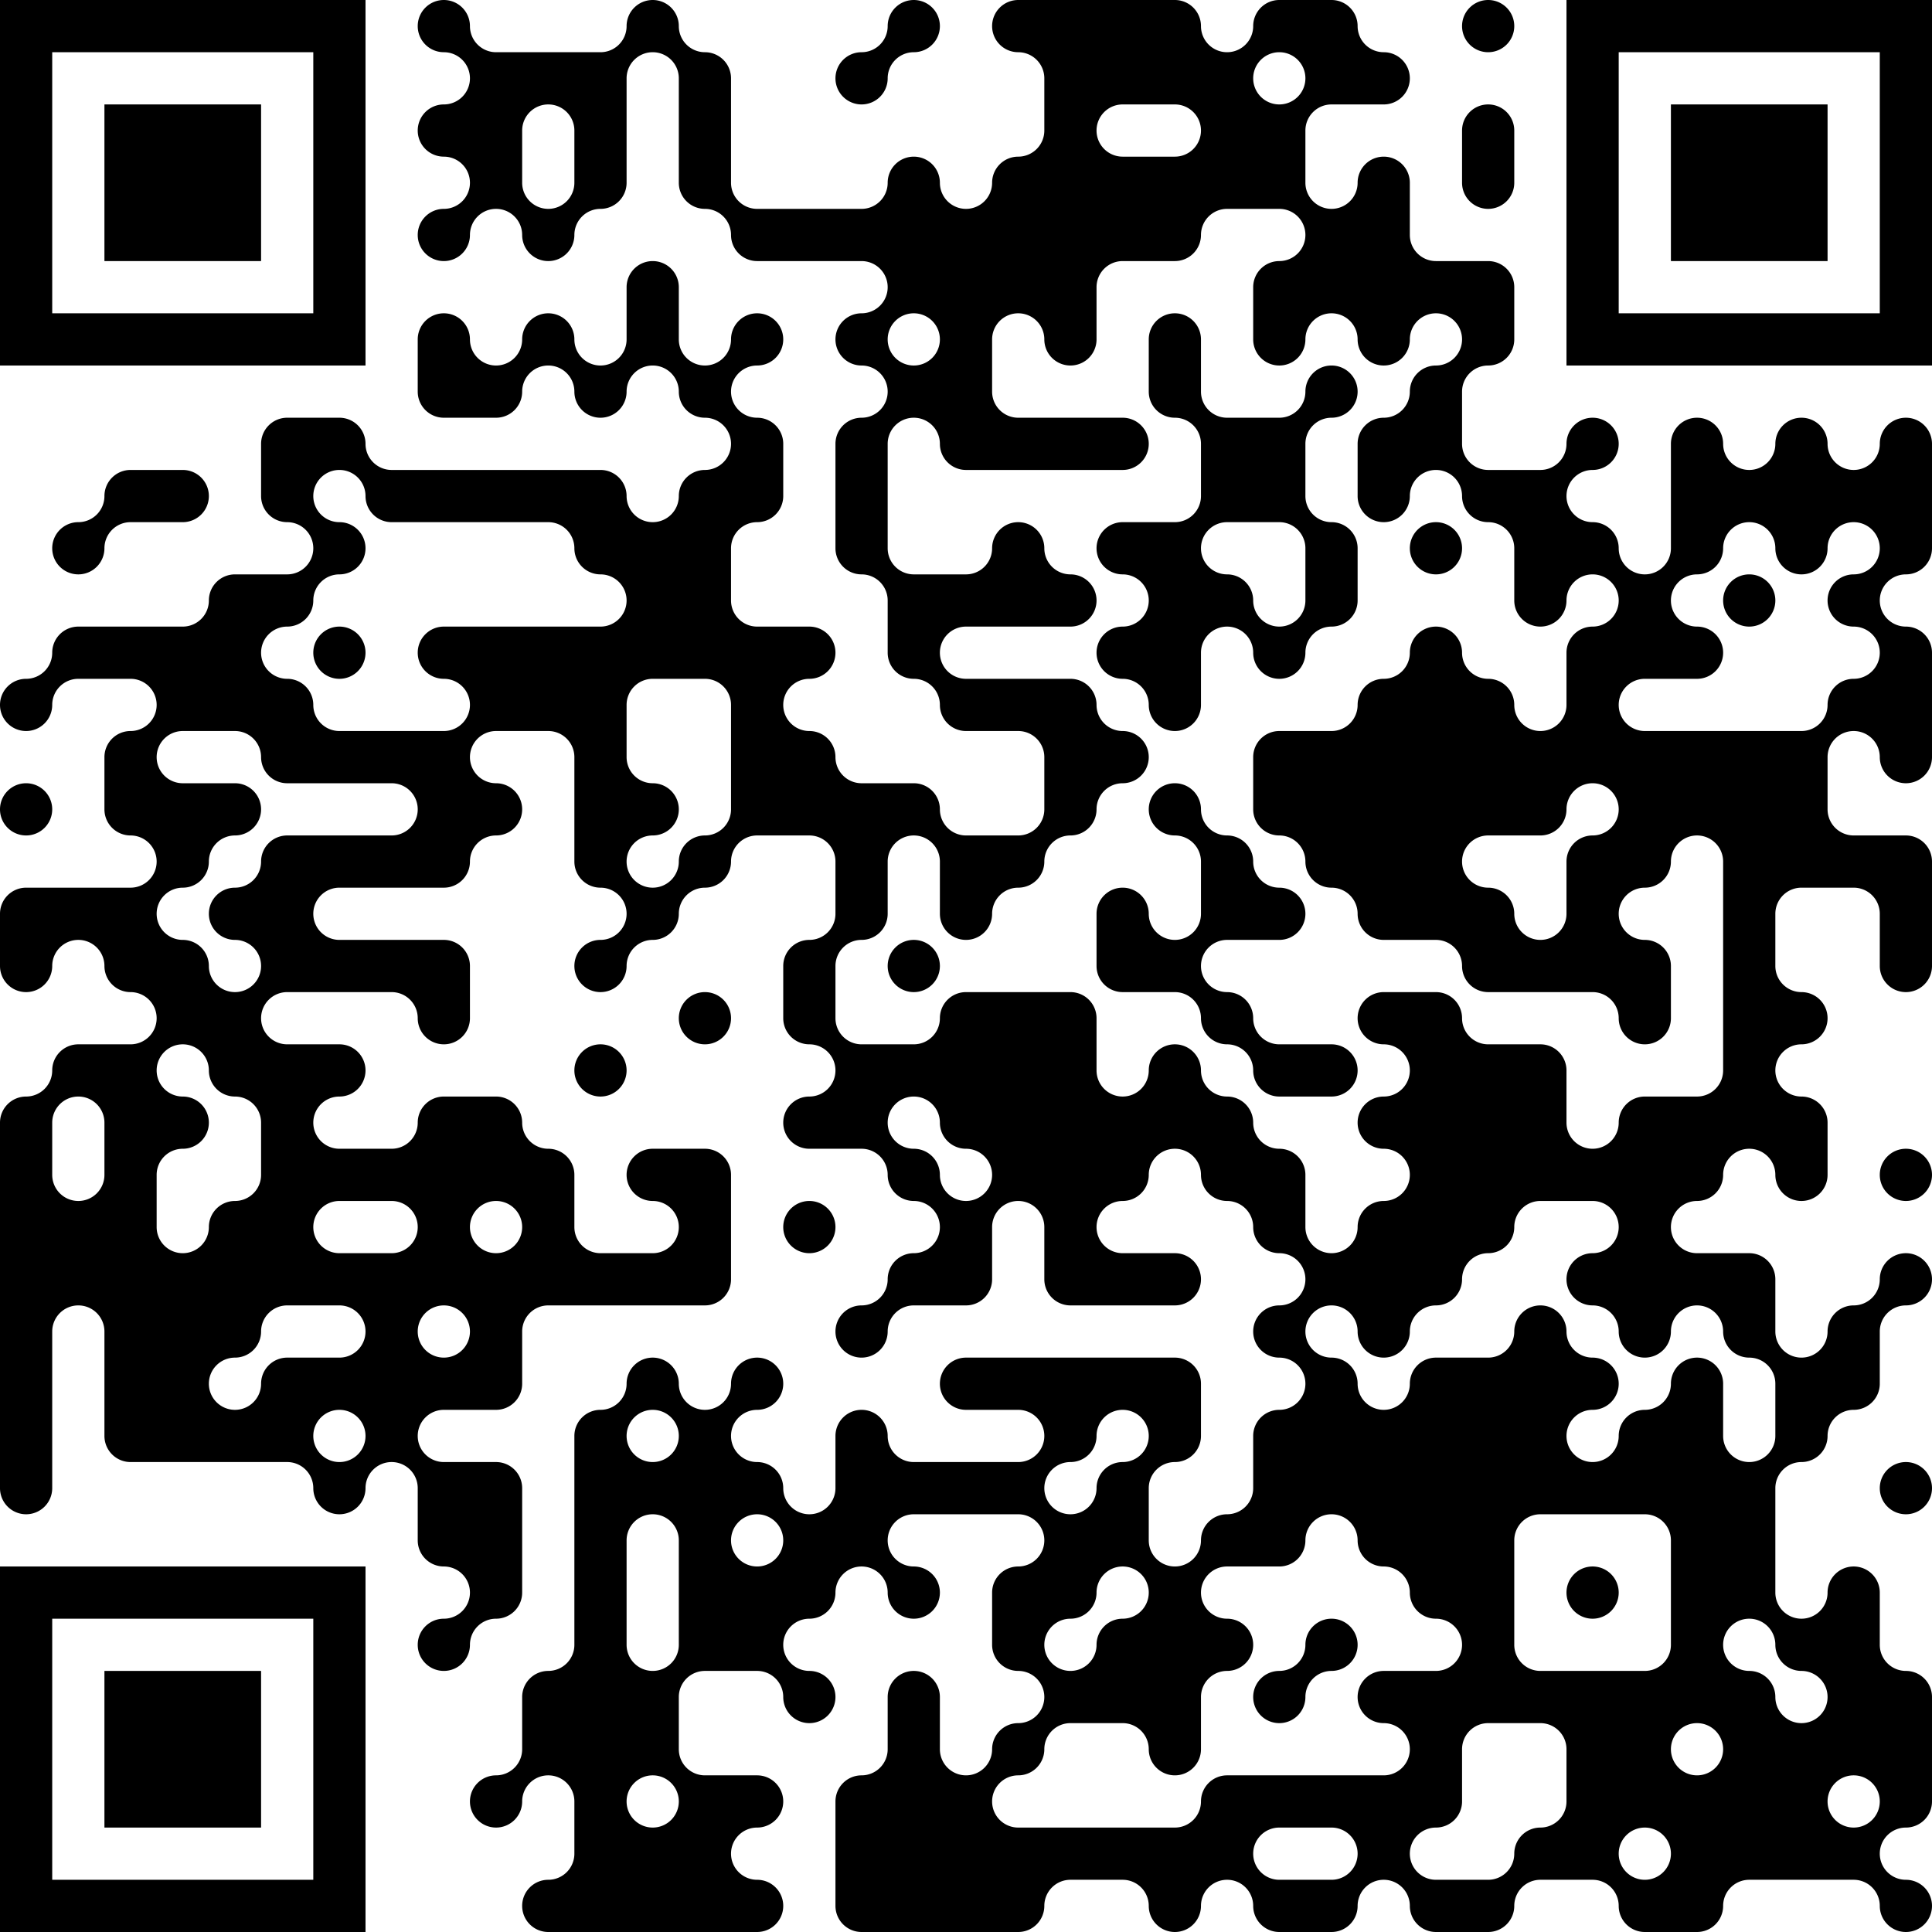
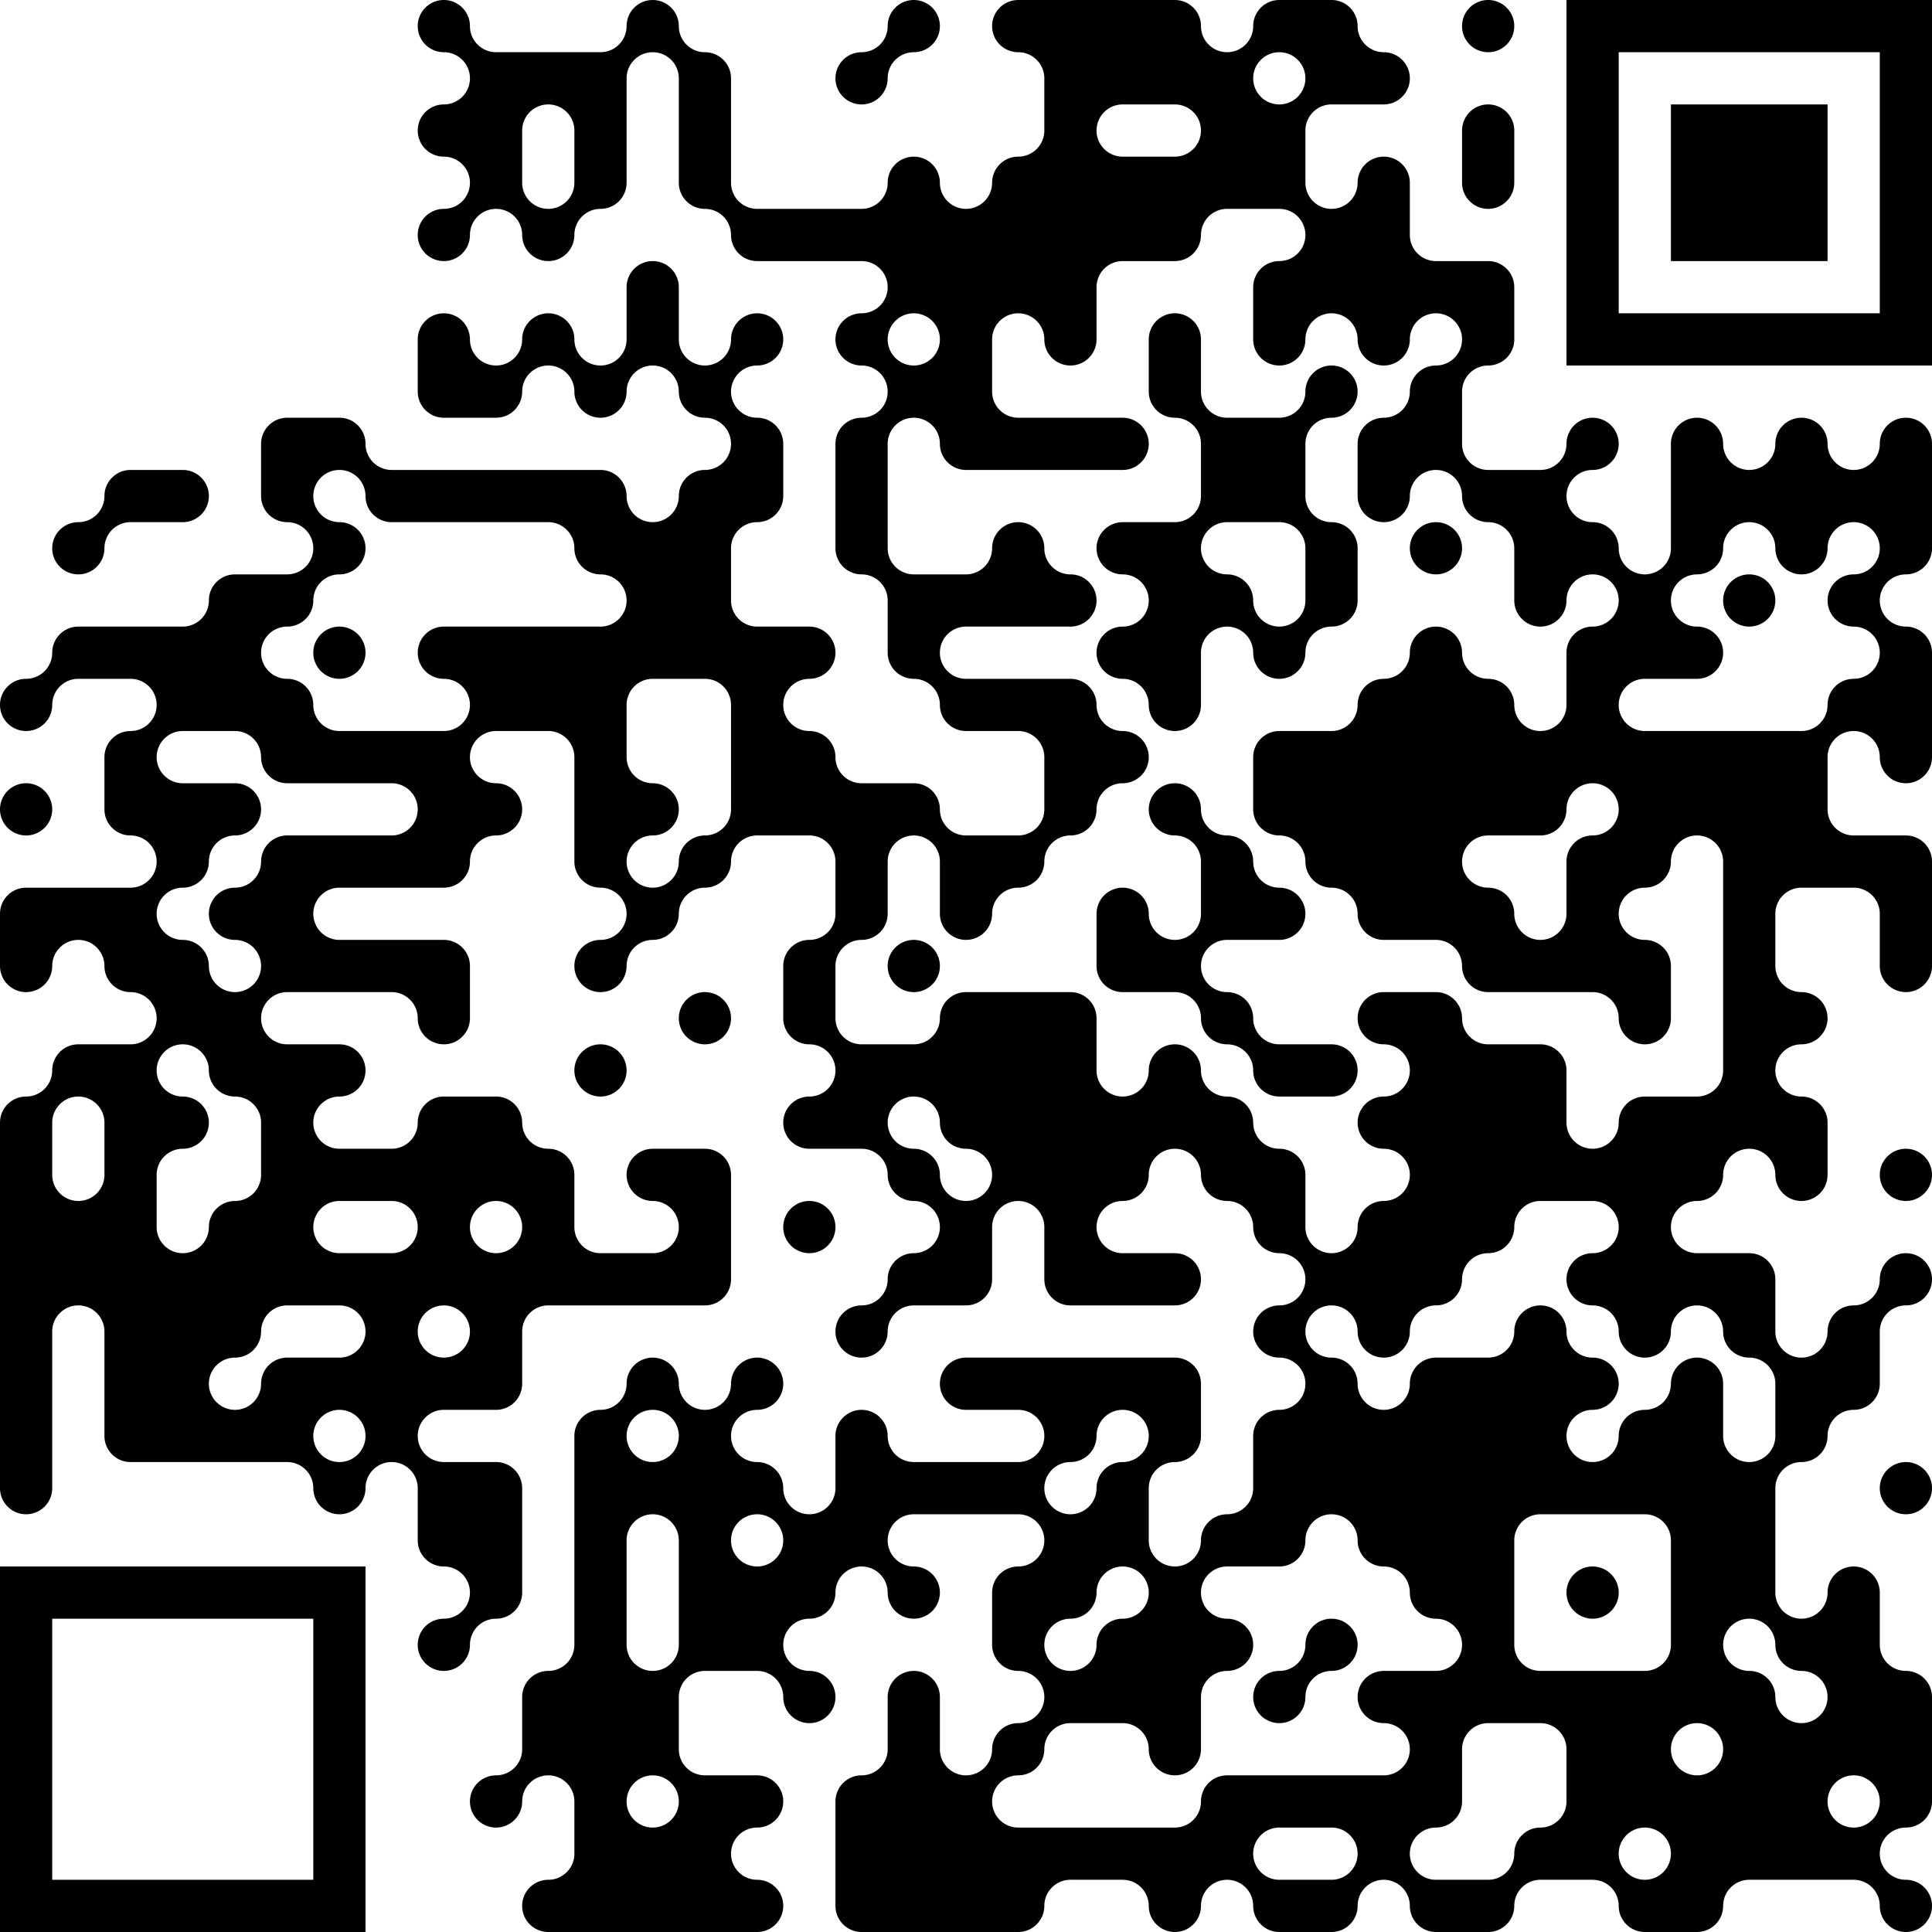
<svg xmlns="http://www.w3.org/2000/svg" viewBox="0 0 1000 1000" height="180" width="180" version="1.1">
  <rect fill="#ffffff" height="1000" width="1000" y="0" x="0" />
  <g transform="scale(27.027)">
    <g transform="translate(0,0)">
      <g>
        <g transform="translate(3.5,3.5)">
-           <path fill="#000000" d="M-3.5 -3.5L3.5 -3.5L3.5 3.5L-3.5 3.5ZM-2.5 -2.5L-2.5 2.5L2.5 2.5L2.5 -2.5Z" fill-rule="evenodd" />
-           <path fill="#000000" d="M-1.5 -1.5L1.5 -1.5L1.5 1.5L-1.5 1.5Z" fill-rule="evenodd" />
-         </g>
+           </g>
      </g>
      <g>
        <g transform="translate(33.5,3.5)">
          <g transform="rotate(90)">
            <path fill="#000000" d="M-3.5 -3.5L3.5 -3.5L3.5 3.5L-3.5 3.5ZM-2.5 -2.5L-2.5 2.5L2.5 2.5L2.5 -2.5Z" fill-rule="evenodd" />
            <path fill="#000000" d="M-1.5 -1.5L1.5 -1.5L1.5 1.5L-1.5 1.5Z" fill-rule="evenodd" />
          </g>
        </g>
      </g>
      <g>
        <g transform="translate(3.5,33.5)">
          <g transform="rotate(-90)">
            <path fill="#000000" d="M-3.5 -3.5L3.5 -3.5L3.5 3.5L-3.5 3.5ZM-2.5 -2.5L-2.5 2.5L2.5 2.5L2.5 -2.5Z" fill-rule="evenodd" />
-             <path fill="#000000" d="M-1.5 -1.5L1.5 -1.5L1.5 1.5L-1.5 1.5Z" fill-rule="evenodd" />
          </g>
        </g>
      </g>
      <path fill="#000000" d="M8 0.5L8 0.5A0.5 0.5 0 0 0 8.5 1A0.5 0.5 0 0 1 9 1.5L9 1.5A0.5 0.5 0 0 1 8.5 2A0.5 0.5 0 0 0 8 2.5L8 2.5A0.5 0.5 0 0 0 8.5 3A0.5 0.5 0 0 1 9 3.5L9 3.5A0.5 0.5 0 0 1 8.5 4A0.5 0.5 0 0 0 8 4.5L8 4.5A0.5 0.5 0 0 0 8.5 5A0.5 0.5 0 0 0 9 4.5A0.5 0.5 0 0 1 9.5 4A0.5 0.5 0 0 1 10 4.5L10 4.5A0.5 0.5 0 0 0 10.5 5A0.5 0.5 0 0 0 11 4.5A0.5 0.5 0 0 1 11.5 4A0.5 0.5 0 0 0 12 3.5L12 1.5A0.5 0.5 0 0 1 12.5 1A0.5 0.5 0 0 1 13 1.5L13 3.5A0.5 0.5 0 0 0 13.5 4A0.5 0.5 0 0 1 14 4.5L14 4.5A0.5 0.5 0 0 0 14.5 5L16.5 5A0.5 0.5 0 0 1 17 5.5L17 5.5A0.5 0.5 0 0 1 16.5 6A0.5 0.5 0 0 0 16 6.5L16 6.5A0.5 0.5 0 0 0 16.5 7A0.5 0.5 0 0 1 17 7.5L17 7.5A0.5 0.5 0 0 1 16.5 8A0.5 0.5 0 0 0 16 8.5L16 10.5A0.5 0.5 0 0 0 16.5 11A0.5 0.5 0 0 1 17 11.5L17 12.5A0.5 0.5 0 0 0 17.5 13A0.5 0.5 0 0 1 18 13.5L18 13.5A0.5 0.5 0 0 0 18.5 14L19.5 14A0.5 0.5 0 0 1 20 14.5L20 15.5A0.5 0.5 0 0 1 19.5 16L18.5 16A0.5 0.5 0 0 1 18 15.5A0.5 0.5 0 0 0 17.5 15L16.5 15A0.5 0.5 0 0 1 16 14.5A0.5 0.5 0 0 0 15.5 14A0.5 0.5 0 0 1 15 13.5A0.5 0.5 0 0 1 15.5 13A0.5 0.5 0 0 0 16 12.5A0.5 0.5 0 0 0 15.5 12L14.5 12A0.5 0.5 0 0 1 14 11.5L14 10.5A0.5 0.5 0 0 1 14.5 10A0.5 0.5 0 0 0 15 9.5L15 8.5A0.5 0.5 0 0 0 14.5 8A0.5 0.5 0 0 1 14 7.5A0.5 0.5 0 0 1 14.5 7A0.5 0.5 0 0 0 15 6.5A0.5 0.5 0 0 0 14.5 6A0.5 0.5 0 0 0 14 6.5L14 6.5A0.5 0.5 0 0 1 13.5 7A0.5 0.5 0 0 1 13 6.5L13 5.5A0.5 0.5 0 0 0 12.5 5A0.5 0.5 0 0 0 12 5.5L12 6.5A0.5 0.5 0 0 1 11.5 7A0.5 0.5 0 0 1 11 6.5A0.5 0.5 0 0 0 10.5 6A0.5 0.5 0 0 0 10 6.5L10 6.5A0.5 0.5 0 0 1 9.5 7A0.5 0.5 0 0 1 9 6.5A0.5 0.5 0 0 0 8.5 6A0.5 0.5 0 0 0 8 6.5L8 7.5A0.5 0.5 0 0 0 8.5 8L9.5 8A0.5 0.5 0 0 0 10 7.5A0.5 0.5 0 0 1 10.5 7A0.5 0.5 0 0 1 11 7.5L11 7.5A0.5 0.5 0 0 0 11.5 8A0.5 0.5 0 0 0 12 7.5A0.5 0.5 0 0 1 12.5 7A0.5 0.5 0 0 1 13 7.5L13 7.5A0.5 0.5 0 0 0 13.5 8A0.5 0.5 0 0 1 14 8.5L14 8.5A0.5 0.5 0 0 1 13.5 9A0.5 0.5 0 0 0 13 9.5L13 9.5A0.5 0.5 0 0 1 12.5 10A0.5 0.5 0 0 1 12 9.5A0.5 0.5 0 0 0 11.5 9L7.5 9A0.5 0.5 0 0 1 7 8.5A0.5 0.5 0 0 0 6.5 8L5.5 8A0.5 0.5 0 0 0 5 8.5L5 9.5A0.5 0.5 0 0 0 5.5 10A0.5 0.5 0 0 1 6 10.5L6 10.5A0.5 0.5 0 0 1 5.5 11L4.5 11A0.5 0.5 0 0 0 4 11.5L4 11.5A0.5 0.5 0 0 1 3.5 12L1.5 12A0.5 0.5 0 0 0 1 12.5L1 12.5A0.5 0.5 0 0 1 0.5 13A0.5 0.5 0 0 0 0 13.5L0 13.5A0.5 0.5 0 0 0 0.5 14A0.5 0.5 0 0 0 1 13.5A0.5 0.5 0 0 1 1.5 13L2.5 13A0.5 0.5 0 0 1 3 13.5L3 13.5A0.5 0.5 0 0 1 2.5 14A0.5 0.5 0 0 0 2 14.5L2 15.5A0.5 0.5 0 0 0 2.5 16A0.5 0.5 0 0 1 3 16.5L3 16.5A0.5 0.5 0 0 1 2.5 17L0.5 17A0.5 0.5 0 0 0 0 17.5L0 18.5A0.5 0.5 0 0 0 0.5 19A0.5 0.5 0 0 0 1 18.5A0.5 0.5 0 0 1 1.5 18A0.5 0.5 0 0 1 2 18.5L2 18.5A0.5 0.5 0 0 0 2.5 19A0.5 0.5 0 0 1 3 19.5L3 19.5A0.5 0.5 0 0 1 2.5 20L1.5 20A0.5 0.5 0 0 0 1 20.5L1 20.5A0.5 0.5 0 0 1 0.5 21A0.5 0.5 0 0 0 0 21.5L0 28.5A0.5 0.5 0 0 0 0.5 29A0.5 0.5 0 0 0 1 28.5L1 25.5A0.5 0.5 0 0 1 1.5 25A0.5 0.5 0 0 1 2 25.5L2 27.5A0.5 0.5 0 0 0 2.5 28L5.5 28A0.5 0.5 0 0 1 6 28.5L6 28.5A0.5 0.5 0 0 0 6.5 29A0.5 0.5 0 0 0 7 28.5A0.5 0.5 0 0 1 7.5 28A0.5 0.5 0 0 1 8 28.5L8 29.5A0.5 0.5 0 0 0 8.5 30A0.5 0.5 0 0 1 9 30.5L9 30.5A0.5 0.5 0 0 1 8.5 31A0.5 0.5 0 0 0 8 31.5L8 31.5A0.5 0.5 0 0 0 8.5 32A0.5 0.5 0 0 0 9 31.5A0.5 0.5 0 0 1 9.5 31A0.5 0.5 0 0 0 10 30.5L10 28.5A0.5 0.5 0 0 0 9.5 28L8.5 28A0.5 0.5 0 0 1 8 27.5A0.5 0.5 0 0 1 8.5 27L9.5 27A0.5 0.5 0 0 0 10 26.5L10 25.5A0.5 0.5 0 0 1 10.5 25L13.5 25A0.5 0.5 0 0 0 14 24.5L14 22.5A0.5 0.5 0 0 0 13.5 22L12.5 22A0.5 0.5 0 0 0 12 22.5L12 22.5A0.5 0.5 0 0 0 12.5 23A0.5 0.5 0 0 1 13 23.5L13 23.5A0.5 0.5 0 0 1 12.5 24L11.5 24A0.5 0.5 0 0 1 11 23.5L11 22.5A0.5 0.5 0 0 0 10.5 22A0.5 0.5 0 0 1 10 21.5A0.5 0.5 0 0 0 9.5 21L8.5 21A0.5 0.5 0 0 0 8 21.5L8 21.5A0.5 0.5 0 0 1 7.5 22L6.5 22A0.5 0.5 0 0 1 6 21.5A0.5 0.5 0 0 1 6.5 21A0.5 0.5 0 0 0 7 20.5A0.5 0.5 0 0 0 6.5 20L5.5 20A0.5 0.5 0 0 1 5 19.5A0.5 0.5 0 0 1 5.5 19L7.5 19A0.5 0.5 0 0 1 8 19.5L8 19.5A0.5 0.5 0 0 0 8.5 20A0.5 0.5 0 0 0 9 19.5L9 18.5A0.5 0.5 0 0 0 8.5 18L6.5 18A0.5 0.5 0 0 1 6 17.5A0.5 0.5 0 0 1 6.5 17L8.5 17A0.5 0.5 0 0 0 9 16.5A0.5 0.5 0 0 1 9.5 16A0.5 0.5 0 0 0 10 15.5A0.5 0.5 0 0 0 9.5 15A0.5 0.5 0 0 1 9 14.5A0.5 0.5 0 0 1 9.5 14L10.5 14A0.5 0.5 0 0 1 11 14.5L11 16.5A0.5 0.5 0 0 0 11.5 17A0.5 0.5 0 0 1 12 17.5L12 17.5A0.5 0.5 0 0 1 11.5 18A0.5 0.5 0 0 0 11 18.5L11 18.5A0.5 0.5 0 0 0 11.5 19A0.5 0.5 0 0 0 12 18.5A0.5 0.5 0 0 1 12.5 18A0.5 0.5 0 0 0 13 17.5A0.5 0.5 0 0 1 13.5 17A0.5 0.5 0 0 0 14 16.5A0.5 0.5 0 0 1 14.5 16L15.5 16A0.5 0.5 0 0 1 16 16.5L16 17.5A0.5 0.5 0 0 1 15.5 18A0.5 0.5 0 0 0 15 18.5L15 19.5A0.5 0.5 0 0 0 15.5 20A0.5 0.5 0 0 1 16 20.5L16 20.5A0.5 0.5 0 0 1 15.5 21A0.5 0.5 0 0 0 15 21.5L15 21.5A0.5 0.5 0 0 0 15.5 22L16.5 22A0.5 0.5 0 0 1 17 22.5L17 22.5A0.5 0.5 0 0 0 17.5 23A0.5 0.5 0 0 1 18 23.5L18 23.5A0.5 0.5 0 0 1 17.5 24A0.5 0.5 0 0 0 17 24.5L17 24.5A0.5 0.5 0 0 1 16.5 25A0.5 0.5 0 0 0 16 25.5L16 25.5A0.5 0.5 0 0 0 16.5 26A0.5 0.5 0 0 0 17 25.5A0.5 0.5 0 0 1 17.5 25L18.5 25A0.5 0.5 0 0 0 19 24.5L19 23.5A0.5 0.5 0 0 1 19.5 23A0.5 0.5 0 0 1 20 23.5L20 24.5A0.5 0.5 0 0 0 20.5 25L22.5 25A0.5 0.5 0 0 0 23 24.5A0.5 0.5 0 0 0 22.5 24L21.5 24A0.5 0.5 0 0 1 21 23.5A0.5 0.5 0 0 1 21.5 23A0.5 0.5 0 0 0 22 22.5A0.5 0.5 0 0 1 22.5 22A0.5 0.5 0 0 1 23 22.5L23 22.5A0.5 0.5 0 0 0 23.5 23A0.5 0.5 0 0 1 24 23.5L24 23.5A0.5 0.5 0 0 0 24.5 24A0.5 0.5 0 0 1 25 24.5L25 24.5A0.5 0.5 0 0 1 24.5 25A0.5 0.5 0 0 0 24 25.5L24 25.5A0.5 0.5 0 0 0 24.5 26A0.5 0.5 0 0 1 25 26.5L25 26.5A0.5 0.5 0 0 1 24.5 27A0.5 0.5 0 0 0 24 27.5L24 28.5A0.5 0.5 0 0 1 23.5 29A0.5 0.5 0 0 0 23 29.5L23 29.5A0.5 0.5 0 0 1 22.5 30A0.5 0.5 0 0 1 22 29.5L22 28.5A0.5 0.5 0 0 1 22.5 28A0.5 0.5 0 0 0 23 27.5L23 26.5A0.5 0.5 0 0 0 22.5 26L18.5 26A0.5 0.5 0 0 0 18 26.5L18 26.5A0.5 0.5 0 0 0 18.5 27L19.5 27A0.5 0.5 0 0 1 20 27.5L20 27.5A0.5 0.5 0 0 1 19.5 28L17.5 28A0.5 0.5 0 0 1 17 27.5A0.5 0.5 0 0 0 16.5 27A0.5 0.5 0 0 0 16 27.5L16 28.5A0.5 0.5 0 0 1 15.5 29A0.5 0.5 0 0 1 15 28.5A0.5 0.5 0 0 0 14.5 28A0.5 0.5 0 0 1 14 27.5A0.5 0.5 0 0 1 14.5 27A0.5 0.5 0 0 0 15 26.5A0.5 0.5 0 0 0 14.5 26A0.5 0.5 0 0 0 14 26.5L14 26.5A0.5 0.5 0 0 1 13.5 27A0.5 0.5 0 0 1 13 26.5A0.5 0.5 0 0 0 12.5 26A0.5 0.5 0 0 0 12 26.5L12 26.5A0.5 0.5 0 0 1 11.5 27A0.5 0.5 0 0 0 11 27.5L11 31.5A0.5 0.5 0 0 1 10.5 32A0.5 0.5 0 0 0 10 32.5L10 33.5A0.5 0.5 0 0 1 9.5 34A0.5 0.5 0 0 0 9 34.5L9 34.5A0.5 0.5 0 0 0 9.5 35A0.5 0.5 0 0 0 10 34.5A0.5 0.5 0 0 1 10.5 34A0.5 0.5 0 0 1 11 34.5L11 35.5A0.5 0.5 0 0 1 10.5 36A0.5 0.5 0 0 0 10 36.5L10 36.5A0.5 0.5 0 0 0 10.5 37L14.5 37A0.5 0.5 0 0 0 15 36.5A0.5 0.5 0 0 0 14.5 36A0.5 0.5 0 0 1 14 35.5A0.5 0.5 0 0 1 14.5 35A0.5 0.5 0 0 0 15 34.5A0.5 0.5 0 0 0 14.5 34L13.5 34A0.5 0.5 0 0 1 13 33.5L13 32.5A0.5 0.5 0 0 1 13.5 32L14.5 32A0.5 0.5 0 0 1 15 32.5L15 32.5A0.5 0.5 0 0 0 15.5 33A0.5 0.5 0 0 0 16 32.5A0.5 0.5 0 0 0 15.5 32A0.5 0.5 0 0 1 15 31.5A0.5 0.5 0 0 1 15.5 31A0.5 0.5 0 0 0 16 30.5A0.5 0.5 0 0 1 16.5 30A0.5 0.5 0 0 1 17 30.5L17 30.5A0.5 0.5 0 0 0 17.5 31A0.5 0.5 0 0 0 18 30.5A0.5 0.5 0 0 0 17.5 30A0.5 0.5 0 0 1 17 29.5A0.5 0.5 0 0 1 17.5 29L19.5 29A0.5 0.5 0 0 1 20 29.5L20 29.5A0.5 0.5 0 0 1 19.5 30A0.5 0.5 0 0 0 19 30.5L19 31.5A0.5 0.5 0 0 0 19.5 32A0.5 0.5 0 0 1 20 32.5L20 32.5A0.5 0.5 0 0 1 19.5 33A0.5 0.5 0 0 0 19 33.5L19 33.5A0.5 0.5 0 0 1 18.5 34A0.5 0.5 0 0 1 18 33.5L18 32.5A0.5 0.5 0 0 0 17.5 32A0.5 0.5 0 0 0 17 32.5L17 33.5A0.5 0.5 0 0 1 16.5 34A0.5 0.5 0 0 0 16 34.5L16 36.5A0.5 0.5 0 0 0 16.5 37L19.5 37A0.5 0.5 0 0 0 20 36.5A0.5 0.5 0 0 1 20.5 36L21.5 36A0.5 0.5 0 0 1 22 36.5L22 36.5A0.5 0.5 0 0 0 22.5 37A0.5 0.5 0 0 0 23 36.5A0.5 0.5 0 0 1 23.5 36A0.5 0.5 0 0 1 24 36.5L24 36.5A0.5 0.5 0 0 0 24.5 37L25.5 37A0.5 0.5 0 0 0 26 36.5A0.5 0.5 0 0 1 26.5 36A0.5 0.5 0 0 1 27 36.5L27 36.5A0.5 0.5 0 0 0 27.5 37L28.5 37A0.5 0.5 0 0 0 29 36.5A0.5 0.5 0 0 1 29.5 36L30.5 36A0.5 0.5 0 0 1 31 36.5L31 36.5A0.5 0.5 0 0 0 31.5 37L32.5 37A0.5 0.5 0 0 0 33 36.5A0.5 0.5 0 0 1 33.5 36L35.5 36A0.5 0.5 0 0 1 36 36.5L36 36.5A0.5 0.5 0 0 0 36.5 37A0.5 0.5 0 0 0 37 36.5A0.5 0.5 0 0 0 36.5 36A0.5 0.5 0 0 1 36 35.5A0.5 0.5 0 0 1 36.5 35A0.5 0.5 0 0 0 37 34.5L37 32.5A0.5 0.5 0 0 0 36.5 32A0.5 0.5 0 0 1 36 31.5L36 30.5A0.5 0.5 0 0 0 35.5 30A0.5 0.5 0 0 0 35 30.5L35 30.5A0.5 0.5 0 0 1 34.5 31A0.5 0.5 0 0 1 34 30.5L34 28.5A0.5 0.5 0 0 1 34.5 28A0.5 0.5 0 0 0 35 27.5A0.5 0.5 0 0 1 35.5 27A0.5 0.5 0 0 0 36 26.5L36 25.5A0.5 0.5 0 0 1 36.5 25A0.5 0.5 0 0 0 37 24.5A0.5 0.5 0 0 0 36.5 24A0.5 0.5 0 0 0 36 24.5L36 24.5A0.5 0.5 0 0 1 35.5 25A0.5 0.5 0 0 0 35 25.5L35 25.5A0.5 0.5 0 0 1 34.5 26A0.5 0.5 0 0 1 34 25.5L34 24.5A0.5 0.5 0 0 0 33.5 24L32.5 24A0.5 0.5 0 0 1 32 23.5A0.5 0.5 0 0 1 32.5 23A0.5 0.5 0 0 0 33 22.5A0.5 0.5 0 0 1 33.5 22A0.5 0.5 0 0 1 34 22.5L34 22.5A0.5 0.5 0 0 0 34.5 23A0.5 0.5 0 0 0 35 22.5L35 21.5A0.5 0.5 0 0 0 34.5 21A0.5 0.5 0 0 1 34 20.5A0.5 0.5 0 0 1 34.5 20A0.5 0.5 0 0 0 35 19.5A0.5 0.5 0 0 0 34.5 19A0.5 0.5 0 0 1 34 18.5L34 17.5A0.5 0.5 0 0 1 34.5 17L35.5 17A0.5 0.5 0 0 1 36 17.5L36 18.5A0.5 0.5 0 0 0 36.5 19A0.5 0.5 0 0 0 37 18.5L37 16.5A0.5 0.5 0 0 0 36.5 16L35.5 16A0.5 0.5 0 0 1 35 15.5L35 14.5A0.5 0.5 0 0 1 35.5 14A0.5 0.5 0 0 1 36 14.5L36 14.5A0.5 0.5 0 0 0 36.5 15A0.5 0.5 0 0 0 37 14.5L37 12.5A0.5 0.5 0 0 0 36.5 12A0.5 0.5 0 0 1 36 11.5A0.5 0.5 0 0 1 36.5 11A0.5 0.5 0 0 0 37 10.5L37 8.5A0.5 0.5 0 0 0 36.5 8A0.5 0.5 0 0 0 36 8.5L36 8.5A0.5 0.5 0 0 1 35.5 9A0.5 0.5 0 0 1 35 8.5A0.5 0.5 0 0 0 34.5 8A0.5 0.5 0 0 0 34 8.5L34 8.5A0.5 0.5 0 0 1 33.5 9A0.5 0.5 0 0 1 33 8.5A0.5 0.5 0 0 0 32.5 8A0.5 0.5 0 0 0 32 8.5L32 10.5A0.5 0.5 0 0 1 31.5 11A0.5 0.5 0 0 1 31 10.5A0.5 0.5 0 0 0 30.5 10A0.5 0.5 0 0 1 30 9.5A0.5 0.5 0 0 1 30.5 9A0.5 0.5 0 0 0 31 8.5A0.5 0.5 0 0 0 30.5 8A0.5 0.5 0 0 0 30 8.5L30 8.5A0.5 0.5 0 0 1 29.5 9L28.5 9A0.5 0.5 0 0 1 28 8.5L28 7.5A0.5 0.5 0 0 1 28.5 7A0.5 0.5 0 0 0 29 6.5L29 5.5A0.5 0.5 0 0 0 28.5 5L27.5 5A0.5 0.5 0 0 1 27 4.5L27 3.5A0.5 0.5 0 0 0 26.5 3A0.5 0.5 0 0 0 26 3.5L26 3.5A0.5 0.5 0 0 1 25.5 4A0.5 0.5 0 0 1 25 3.5L25 2.5A0.5 0.5 0 0 1 25.5 2L26.5 2A0.5 0.5 0 0 0 27 1.5A0.5 0.5 0 0 0 26.5 1A0.5 0.5 0 0 1 26 0.5A0.5 0.5 0 0 0 25.5 0L24.5 0A0.5 0.5 0 0 0 24 0.5L24 0.5A0.5 0.5 0 0 1 23.5 1A0.5 0.5 0 0 1 23 0.5A0.5 0.5 0 0 0 22.5 0L19.5 0A0.5 0.5 0 0 0 19 0.5L19 0.5A0.5 0.5 0 0 0 19.5 1A0.5 0.5 0 0 1 20 1.5L20 2.5A0.5 0.5 0 0 1 19.5 3A0.5 0.5 0 0 0 19 3.5L19 3.5A0.5 0.5 0 0 1 18.5 4A0.5 0.5 0 0 1 18 3.5A0.5 0.5 0 0 0 17.5 3A0.5 0.5 0 0 0 17 3.5L17 3.5A0.5 0.5 0 0 1 16.5 4L14.5 4A0.5 0.5 0 0 1 14 3.5L14 1.5A0.5 0.5 0 0 0 13.5 1A0.5 0.5 0 0 1 13 0.5A0.5 0.5 0 0 0 12.5 0A0.5 0.5 0 0 0 12 0.5L12 0.5A0.5 0.5 0 0 1 11.5 1L9.5 1A0.5 0.5 0 0 1 9 0.5A0.5 0.5 0 0 0 8.5 0A0.5 0.5 0 0 0 8 0.5ZM17 0.5L17 0.5A0.5 0.5 0 0 1 16.5 1A0.5 0.5 0 0 0 16 1.5L16 1.5A0.5 0.5 0 0 0 16.5 2A0.5 0.5 0 0 0 17 1.5A0.5 0.5 0 0 1 17.5 1A0.5 0.5 0 0 0 18 0.5A0.5 0.5 0 0 0 17.5 0A0.5 0.5 0 0 0 17 0.5ZM28 0.5L28 0.5A0.5 0.5 0 0 0 28.5 1A0.5 0.5 0 0 0 29 0.5A0.5 0.5 0 0 0 28.5 0A0.5 0.5 0 0 0 28 0.5ZM24 1.5L24 1.5A0.5 0.5 0 0 0 24.5 2A0.5 0.5 0 0 0 25 1.5A0.5 0.5 0 0 0 24.5 1A0.5 0.5 0 0 0 24 1.5ZM10 2.5L10 3.5A0.5 0.5 0 0 0 10.5 4A0.5 0.5 0 0 0 11 3.5L11 2.5A0.5 0.5 0 0 0 10.5 2A0.5 0.5 0 0 0 10 2.5ZM21 2.5L21 2.5A0.5 0.5 0 0 0 21.5 3L22.5 3A0.5 0.5 0 0 0 23 2.5A0.5 0.5 0 0 0 22.5 2L21.5 2A0.5 0.5 0 0 0 21 2.5ZM28 2.5L28 3.5A0.5 0.5 0 0 0 28.5 4A0.5 0.5 0 0 0 29 3.5L29 2.5A0.5 0.5 0 0 0 28.5 2A0.5 0.5 0 0 0 28 2.5ZM23 4.5L23 4.5A0.5 0.5 0 0 1 22.5 5L21.5 5A0.5 0.5 0 0 0 21 5.5L21 6.5A0.5 0.5 0 0 1 20.5 7A0.5 0.5 0 0 1 20 6.5A0.5 0.5 0 0 0 19.5 6A0.5 0.5 0 0 0 19 6.5L19 7.5A0.5 0.5 0 0 0 19.5 8L21.5 8A0.5 0.5 0 0 1 22 8.5L22 8.5A0.5 0.5 0 0 1 21.5 9L18.5 9A0.5 0.5 0 0 1 18 8.5A0.5 0.5 0 0 0 17.5 8A0.5 0.5 0 0 0 17 8.5L17 10.5A0.5 0.5 0 0 0 17.5 11L18.5 11A0.5 0.5 0 0 0 19 10.5A0.5 0.5 0 0 1 19.5 10A0.5 0.5 0 0 1 20 10.5L20 10.5A0.5 0.5 0 0 0 20.5 11A0.5 0.5 0 0 1 21 11.5L21 11.5A0.5 0.5 0 0 1 20.5 12L18.5 12A0.5 0.5 0 0 0 18 12.5L18 12.5A0.5 0.5 0 0 0 18.5 13L20.5 13A0.5 0.5 0 0 1 21 13.5L21 13.5A0.5 0.5 0 0 0 21.5 14A0.5 0.5 0 0 1 22 14.5L22 14.5A0.5 0.5 0 0 1 21.5 15A0.5 0.5 0 0 0 21 15.5L21 15.5A0.5 0.5 0 0 1 20.5 16A0.5 0.5 0 0 0 20 16.5L20 16.5A0.5 0.5 0 0 1 19.5 17A0.5 0.5 0 0 0 19 17.5L19 17.5A0.5 0.5 0 0 1 18.5 18A0.5 0.5 0 0 1 18 17.5L18 16.5A0.5 0.5 0 0 0 17.5 16A0.5 0.5 0 0 0 17 16.5L17 17.5A0.5 0.5 0 0 1 16.5 18A0.5 0.5 0 0 0 16 18.5L16 19.5A0.5 0.5 0 0 0 16.5 20L17.5 20A0.5 0.5 0 0 0 18 19.5A0.5 0.5 0 0 1 18.5 19L20.5 19A0.5 0.5 0 0 1 21 19.5L21 20.5A0.5 0.5 0 0 0 21.5 21A0.5 0.5 0 0 0 22 20.5A0.5 0.5 0 0 1 22.5 20A0.5 0.5 0 0 1 23 20.5L23 20.5A0.5 0.5 0 0 0 23.5 21A0.5 0.5 0 0 1 24 21.5L24 21.5A0.5 0.5 0 0 0 24.5 22A0.5 0.5 0 0 1 25 22.5L25 23.5A0.5 0.5 0 0 0 25.5 24A0.5 0.5 0 0 0 26 23.5A0.5 0.5 0 0 1 26.5 23A0.5 0.5 0 0 0 27 22.5A0.5 0.5 0 0 0 26.5 22A0.5 0.5 0 0 1 26 21.5A0.5 0.5 0 0 1 26.5 21A0.5 0.5 0 0 0 27 20.5A0.5 0.5 0 0 0 26.5 20A0.5 0.5 0 0 1 26 19.5A0.5 0.5 0 0 1 26.5 19L27.5 19A0.5 0.5 0 0 1 28 19.5L28 19.5A0.5 0.5 0 0 0 28.5 20L29.5 20A0.5 0.5 0 0 1 30 20.5L30 21.5A0.5 0.5 0 0 0 30.5 22A0.5 0.5 0 0 0 31 21.5A0.5 0.5 0 0 1 31.5 21L32.5 21A0.5 0.5 0 0 0 33 20.5L33 16.5A0.5 0.5 0 0 0 32.5 16A0.5 0.5 0 0 0 32 16.5L32 16.5A0.5 0.5 0 0 1 31.5 17A0.5 0.5 0 0 0 31 17.5L31 17.5A0.5 0.5 0 0 0 31.5 18A0.5 0.5 0 0 1 32 18.5L32 19.5A0.5 0.5 0 0 1 31.5 20A0.5 0.5 0 0 1 31 19.5A0.5 0.5 0 0 0 30.5 19L28.5 19A0.5 0.5 0 0 1 28 18.5A0.5 0.5 0 0 0 27.5 18L26.5 18A0.5 0.5 0 0 1 26 17.5A0.5 0.5 0 0 0 25.5 17A0.5 0.5 0 0 1 25 16.5A0.5 0.5 0 0 0 24.5 16A0.5 0.5 0 0 1 24 15.5L24 14.5A0.5 0.5 0 0 1 24.5 14L25.5 14A0.5 0.5 0 0 0 26 13.5A0.5 0.5 0 0 1 26.5 13A0.5 0.5 0 0 0 27 12.5A0.5 0.5 0 0 1 27.5 12A0.5 0.5 0 0 1 28 12.5L28 12.5A0.5 0.5 0 0 0 28.5 13A0.5 0.5 0 0 1 29 13.5L29 13.5A0.5 0.5 0 0 0 29.5 14A0.5 0.5 0 0 0 30 13.5L30 12.5A0.5 0.5 0 0 1 30.5 12A0.5 0.5 0 0 0 31 11.5A0.5 0.5 0 0 0 30.5 11A0.5 0.5 0 0 0 30 11.5L30 11.5A0.5 0.5 0 0 1 29.5 12A0.5 0.5 0 0 1 29 11.5L29 10.5A0.5 0.5 0 0 0 28.5 10A0.5 0.5 0 0 1 28 9.5A0.5 0.5 0 0 0 27.5 9A0.5 0.5 0 0 0 27 9.5L27 9.5A0.5 0.5 0 0 1 26.5 10A0.5 0.5 0 0 1 26 9.5L26 8.5A0.5 0.5 0 0 1 26.5 8A0.5 0.5 0 0 0 27 7.5A0.5 0.5 0 0 1 27.5 7A0.5 0.5 0 0 0 28 6.5A0.5 0.5 0 0 0 27.5 6A0.5 0.5 0 0 0 27 6.5L27 6.5A0.5 0.5 0 0 1 26.5 7A0.5 0.5 0 0 1 26 6.5A0.5 0.5 0 0 0 25.5 6A0.5 0.5 0 0 0 25 6.5L25 6.5A0.5 0.5 0 0 1 24.5 7A0.5 0.5 0 0 1 24 6.5L24 5.5A0.5 0.5 0 0 1 24.5 5A0.5 0.5 0 0 0 25 4.5A0.5 0.5 0 0 0 24.5 4L23.5 4A0.5 0.5 0 0 0 23 4.5ZM17 6.5L17 6.5A0.5 0.5 0 0 0 17.5 7A0.5 0.5 0 0 0 18 6.5A0.5 0.5 0 0 0 17.5 6A0.5 0.5 0 0 0 17 6.5ZM22 6.5L22 7.5A0.5 0.5 0 0 0 22.5 8A0.5 0.5 0 0 1 23 8.5L23 9.5A0.5 0.5 0 0 1 22.5 10L21.5 10A0.5 0.5 0 0 0 21 10.5L21 10.5A0.5 0.5 0 0 0 21.5 11A0.5 0.5 0 0 1 22 11.5L22 11.5A0.5 0.5 0 0 1 21.5 12A0.5 0.5 0 0 0 21 12.5L21 12.5A0.5 0.5 0 0 0 21.5 13A0.5 0.5 0 0 1 22 13.5L22 13.5A0.5 0.5 0 0 0 22.5 14A0.5 0.5 0 0 0 23 13.5L23 12.5A0.5 0.5 0 0 1 23.5 12A0.5 0.5 0 0 1 24 12.5L24 12.5A0.5 0.5 0 0 0 24.5 13A0.5 0.5 0 0 0 25 12.5A0.5 0.5 0 0 1 25.5 12A0.5 0.5 0 0 0 26 11.5L26 10.5A0.5 0.5 0 0 0 25.5 10A0.5 0.5 0 0 1 25 9.5L25 8.5A0.5 0.5 0 0 1 25.5 8A0.5 0.5 0 0 0 26 7.5A0.5 0.5 0 0 0 25.5 7A0.5 0.5 0 0 0 25 7.5L25 7.5A0.5 0.5 0 0 1 24.5 8L23.5 8A0.5 0.5 0 0 1 23 7.5L23 6.5A0.5 0.5 0 0 0 22.5 6A0.5 0.5 0 0 0 22 6.5ZM2 9.5L2 9.5A0.5 0.5 0 0 1 1.5 10A0.5 0.5 0 0 0 1 10.5L1 10.5A0.5 0.5 0 0 0 1.5 11A0.5 0.5 0 0 0 2 10.5A0.5 0.5 0 0 1 2.5 10L3.5 10A0.5 0.5 0 0 0 4 9.5A0.5 0.5 0 0 0 3.5 9L2.5 9A0.5 0.5 0 0 0 2 9.5ZM6 9.5L6 9.5A0.5 0.5 0 0 0 6.5 10A0.5 0.5 0 0 1 7 10.5L7 10.5A0.5 0.5 0 0 1 6.5 11A0.5 0.5 0 0 0 6 11.5L6 11.5A0.5 0.5 0 0 1 5.5 12A0.5 0.5 0 0 0 5 12.5L5 12.5A0.5 0.5 0 0 0 5.5 13A0.5 0.5 0 0 1 6 13.5L6 13.5A0.5 0.5 0 0 0 6.5 14L8.5 14A0.5 0.5 0 0 0 9 13.5A0.5 0.5 0 0 0 8.5 13A0.5 0.5 0 0 1 8 12.5A0.5 0.5 0 0 1 8.5 12L11.5 12A0.5 0.5 0 0 0 12 11.5A0.5 0.5 0 0 0 11.5 11A0.5 0.5 0 0 1 11 10.5A0.5 0.5 0 0 0 10.5 10L7.5 10A0.5 0.5 0 0 1 7 9.5A0.5 0.5 0 0 0 6.5 9A0.5 0.5 0 0 0 6 9.5ZM23 10.5L23 10.5A0.5 0.5 0 0 0 23.5 11A0.5 0.5 0 0 1 24 11.5L24 11.5A0.5 0.5 0 0 0 24.5 12A0.5 0.5 0 0 0 25 11.5L25 10.5A0.5 0.5 0 0 0 24.5 10L23.5 10A0.5 0.5 0 0 0 23 10.5ZM27 10.5L27 10.5A0.5 0.5 0 0 0 27.5 11A0.5 0.5 0 0 0 28 10.5A0.5 0.5 0 0 0 27.5 10A0.5 0.5 0 0 0 27 10.5ZM33 10.5L33 10.5A0.5 0.5 0 0 1 32.5 11A0.5 0.5 0 0 0 32 11.5L32 11.5A0.5 0.5 0 0 0 32.5 12A0.5 0.5 0 0 1 33 12.5L33 12.5A0.5 0.5 0 0 1 32.5 13L31.5 13A0.5 0.5 0 0 0 31 13.5L31 13.5A0.5 0.5 0 0 0 31.5 14L34.5 14A0.5 0.5 0 0 0 35 13.5A0.5 0.5 0 0 1 35.5 13A0.5 0.5 0 0 0 36 12.5A0.5 0.5 0 0 0 35.5 12A0.5 0.5 0 0 1 35 11.5A0.5 0.5 0 0 1 35.5 11A0.5 0.5 0 0 0 36 10.5A0.5 0.5 0 0 0 35.5 10A0.5 0.5 0 0 0 35 10.5L35 10.5A0.5 0.5 0 0 1 34.5 11A0.5 0.5 0 0 1 34 10.5A0.5 0.5 0 0 0 33.5 10A0.5 0.5 0 0 0 33 10.5ZM33 11.5L33 11.5A0.5 0.5 0 0 0 33.5 12A0.5 0.5 0 0 0 34 11.5A0.5 0.5 0 0 0 33.5 11A0.5 0.5 0 0 0 33 11.5ZM6 12.5L6 12.5A0.5 0.5 0 0 0 6.5 13A0.5 0.5 0 0 0 7 12.5A0.5 0.5 0 0 0 6.5 12A0.5 0.5 0 0 0 6 12.5ZM12 13.5L12 14.5A0.5 0.5 0 0 0 12.5 15A0.5 0.5 0 0 1 13 15.5L13 15.5A0.5 0.5 0 0 1 12.5 16A0.5 0.5 0 0 0 12 16.5L12 16.5A0.5 0.5 0 0 0 12.5 17A0.5 0.5 0 0 0 13 16.5A0.5 0.5 0 0 1 13.5 16A0.5 0.5 0 0 0 14 15.5L14 13.5A0.5 0.5 0 0 0 13.5 13L12.5 13A0.5 0.5 0 0 0 12 13.5ZM3 14.5L3 14.5A0.5 0.5 0 0 0 3.5 15L4.5 15A0.5 0.5 0 0 1 5 15.5L5 15.5A0.5 0.5 0 0 1 4.5 16A0.5 0.5 0 0 0 4 16.5L4 16.5A0.5 0.5 0 0 1 3.5 17A0.5 0.5 0 0 0 3 17.5L3 17.5A0.5 0.5 0 0 0 3.5 18A0.5 0.5 0 0 1 4 18.5L4 18.5A0.5 0.5 0 0 0 4.5 19A0.5 0.5 0 0 0 5 18.5A0.5 0.5 0 0 0 4.5 18A0.5 0.5 0 0 1 4 17.5A0.5 0.5 0 0 1 4.5 17A0.5 0.5 0 0 0 5 16.5A0.5 0.5 0 0 1 5.5 16L7.5 16A0.5 0.5 0 0 0 8 15.5A0.5 0.5 0 0 0 7.5 15L5.5 15A0.5 0.5 0 0 1 5 14.5A0.5 0.5 0 0 0 4.5 14L3.5 14A0.5 0.5 0 0 0 3 14.5ZM0 15.5L0 15.5A0.5 0.5 0 0 0 0.5 16A0.5 0.5 0 0 0 1 15.5A0.5 0.5 0 0 0 0.5 15A0.5 0.5 0 0 0 0 15.5ZM22 15.5L22 15.5A0.5 0.5 0 0 0 22.5 16A0.5 0.5 0 0 1 23 16.5L23 17.5A0.5 0.5 0 0 1 22.5 18A0.5 0.5 0 0 1 22 17.5A0.5 0.5 0 0 0 21.5 17A0.5 0.5 0 0 0 21 17.5L21 18.5A0.5 0.5 0 0 0 21.5 19L22.5 19A0.5 0.5 0 0 1 23 19.5L23 19.5A0.5 0.5 0 0 0 23.5 20A0.5 0.5 0 0 1 24 20.5L24 20.5A0.5 0.5 0 0 0 24.5 21L25.5 21A0.5 0.5 0 0 0 26 20.5A0.5 0.5 0 0 0 25.5 20L24.5 20A0.5 0.5 0 0 1 24 19.5A0.5 0.5 0 0 0 23.5 19A0.5 0.5 0 0 1 23 18.5A0.5 0.5 0 0 1 23.5 18L24.5 18A0.5 0.5 0 0 0 25 17.5A0.5 0.5 0 0 0 24.5 17A0.5 0.5 0 0 1 24 16.5A0.5 0.5 0 0 0 23.5 16A0.5 0.5 0 0 1 23 15.5A0.5 0.5 0 0 0 22.5 15A0.5 0.5 0 0 0 22 15.5ZM30 15.5L30 15.5A0.5 0.5 0 0 1 29.5 16L28.5 16A0.5 0.5 0 0 0 28 16.5L28 16.5A0.5 0.5 0 0 0 28.5 17A0.5 0.5 0 0 1 29 17.5L29 17.5A0.5 0.5 0 0 0 29.5 18A0.5 0.5 0 0 0 30 17.5L30 16.5A0.5 0.5 0 0 1 30.5 16A0.5 0.5 0 0 0 31 15.5A0.5 0.5 0 0 0 30.5 15A0.5 0.5 0 0 0 30 15.5ZM17 18.5L17 18.5A0.5 0.5 0 0 0 17.5 19A0.5 0.5 0 0 0 18 18.5A0.5 0.5 0 0 0 17.5 18A0.5 0.5 0 0 0 17 18.5ZM13 19.5L13 19.5A0.5 0.5 0 0 0 13.5 20A0.5 0.5 0 0 0 14 19.5A0.5 0.5 0 0 0 13.5 19A0.5 0.5 0 0 0 13 19.5ZM3 20.5L3 20.5A0.5 0.5 0 0 0 3.5 21A0.5 0.5 0 0 1 4 21.5L4 21.5A0.5 0.5 0 0 1 3.5 22A0.5 0.5 0 0 0 3 22.5L3 23.5A0.5 0.5 0 0 0 3.5 24A0.5 0.5 0 0 0 4 23.5A0.5 0.5 0 0 1 4.5 23A0.5 0.5 0 0 0 5 22.5L5 21.5A0.5 0.5 0 0 0 4.5 21A0.5 0.5 0 0 1 4 20.5A0.5 0.5 0 0 0 3.5 20A0.5 0.5 0 0 0 3 20.5ZM11 20.5L11 20.5A0.5 0.5 0 0 0 11.5 21A0.5 0.5 0 0 0 12 20.5A0.5 0.5 0 0 0 11.5 20A0.5 0.5 0 0 0 11 20.5ZM1 21.5L1 22.5A0.5 0.5 0 0 0 1.5 23A0.5 0.5 0 0 0 2 22.5L2 21.5A0.5 0.5 0 0 0 1.5 21A0.5 0.5 0 0 0 1 21.5ZM17 21.5L17 21.5A0.5 0.5 0 0 0 17.5 22A0.5 0.5 0 0 1 18 22.5L18 22.5A0.5 0.5 0 0 0 18.5 23A0.5 0.5 0 0 0 19 22.5A0.5 0.5 0 0 0 18.5 22A0.5 0.5 0 0 1 18 21.5A0.5 0.5 0 0 0 17.5 21A0.5 0.5 0 0 0 17 21.5ZM36 22.5L36 22.5A0.5 0.5 0 0 0 36.5 23A0.5 0.5 0 0 0 37 22.5A0.5 0.5 0 0 0 36.5 22A0.5 0.5 0 0 0 36 22.5ZM6 23.5L6 23.5A0.5 0.5 0 0 0 6.5 24L7.5 24A0.5 0.5 0 0 0 8 23.5A0.5 0.5 0 0 0 7.5 23L6.5 23A0.5 0.5 0 0 0 6 23.5ZM9 23.5L9 23.5A0.5 0.5 0 0 0 9.5 24A0.5 0.5 0 0 0 10 23.5A0.5 0.5 0 0 0 9.5 23A0.5 0.5 0 0 0 9 23.5ZM15 23.5L15 23.5A0.5 0.5 0 0 0 15.5 24A0.5 0.5 0 0 0 16 23.5A0.5 0.5 0 0 0 15.5 23A0.5 0.5 0 0 0 15 23.5ZM29 23.5L29 23.5A0.5 0.5 0 0 1 28.5 24A0.5 0.5 0 0 0 28 24.5L28 24.5A0.5 0.5 0 0 1 27.5 25A0.5 0.5 0 0 0 27 25.5L27 25.5A0.5 0.5 0 0 1 26.5 26A0.5 0.5 0 0 1 26 25.5A0.5 0.5 0 0 0 25.5 25A0.5 0.5 0 0 0 25 25.5L25 25.5A0.5 0.5 0 0 0 25.5 26A0.5 0.5 0 0 1 26 26.5L26 26.5A0.5 0.5 0 0 0 26.5 27A0.5 0.5 0 0 0 27 26.5A0.5 0.5 0 0 1 27.5 26L28.5 26A0.5 0.5 0 0 0 29 25.5A0.5 0.5 0 0 1 29.5 25A0.5 0.5 0 0 1 30 25.5L30 25.5A0.5 0.5 0 0 0 30.5 26A0.5 0.5 0 0 1 31 26.5L31 26.5A0.5 0.5 0 0 1 30.5 27A0.5 0.5 0 0 0 30 27.5L30 27.5A0.5 0.5 0 0 0 30.5 28A0.5 0.5 0 0 0 31 27.5A0.5 0.5 0 0 1 31.5 27A0.5 0.5 0 0 0 32 26.5A0.5 0.5 0 0 1 32.5 26A0.5 0.5 0 0 1 33 26.5L33 27.5A0.5 0.5 0 0 0 33.5 28A0.5 0.5 0 0 0 34 27.5L34 26.5A0.5 0.5 0 0 0 33.5 26A0.5 0.5 0 0 1 33 25.5A0.5 0.5 0 0 0 32.5 25A0.5 0.5 0 0 0 32 25.5L32 25.5A0.5 0.5 0 0 1 31.5 26A0.5 0.5 0 0 1 31 25.5A0.5 0.5 0 0 0 30.5 25A0.5 0.5 0 0 1 30 24.5A0.5 0.5 0 0 1 30.5 24A0.5 0.5 0 0 0 31 23.5A0.5 0.5 0 0 0 30.5 23L29.5 23A0.5 0.5 0 0 0 29 23.5ZM5 25.5L5 25.5A0.5 0.5 0 0 1 4.5 26A0.5 0.5 0 0 0 4 26.5L4 26.5A0.5 0.5 0 0 0 4.5 27A0.5 0.5 0 0 0 5 26.5A0.5 0.5 0 0 1 5.5 26L6.5 26A0.5 0.5 0 0 0 7 25.5A0.5 0.5 0 0 0 6.5 25L5.5 25A0.5 0.5 0 0 0 5 25.5ZM8 25.5L8 25.5A0.5 0.5 0 0 0 8.5 26A0.5 0.5 0 0 0 9 25.5A0.5 0.5 0 0 0 8.5 25A0.5 0.5 0 0 0 8 25.5ZM6 27.5L6 27.5A0.5 0.5 0 0 0 6.5 28A0.5 0.5 0 0 0 7 27.5A0.5 0.5 0 0 0 6.5 27A0.5 0.5 0 0 0 6 27.5ZM12 27.5L12 27.5A0.5 0.5 0 0 0 12.5 28A0.5 0.5 0 0 0 13 27.5A0.5 0.5 0 0 0 12.5 27A0.5 0.5 0 0 0 12 27.5ZM21 27.5L21 27.5A0.5 0.5 0 0 1 20.5 28A0.5 0.5 0 0 0 20 28.5L20 28.5A0.5 0.5 0 0 0 20.5 29A0.5 0.5 0 0 0 21 28.5A0.5 0.5 0 0 1 21.5 28A0.5 0.5 0 0 0 22 27.5A0.5 0.5 0 0 0 21.5 27A0.5 0.5 0 0 0 21 27.5ZM36 28.5L36 28.5A0.5 0.5 0 0 0 36.5 29A0.5 0.5 0 0 0 37 28.5A0.5 0.5 0 0 0 36.5 28A0.5 0.5 0 0 0 36 28.5ZM12 29.5L12 31.5A0.5 0.5 0 0 0 12.5 32A0.5 0.5 0 0 0 13 31.5L13 29.5A0.5 0.5 0 0 0 12.5 29A0.5 0.5 0 0 0 12 29.5ZM14 29.5L14 29.5A0.5 0.5 0 0 0 14.5 30A0.5 0.5 0 0 0 15 29.5A0.5 0.5 0 0 0 14.5 29A0.5 0.5 0 0 0 14 29.5ZM25 29.5L25 29.5A0.5 0.5 0 0 1 24.5 30L23.5 30A0.5 0.5 0 0 0 23 30.5L23 30.5A0.5 0.5 0 0 0 23.5 31A0.5 0.5 0 0 1 24 31.5L24 31.5A0.5 0.5 0 0 1 23.5 32A0.5 0.5 0 0 0 23 32.5L23 33.5A0.5 0.5 0 0 1 22.5 34A0.5 0.5 0 0 1 22 33.5A0.5 0.5 0 0 0 21.5 33L20.5 33A0.5 0.5 0 0 0 20 33.5L20 33.5A0.5 0.5 0 0 1 19.5 34A0.5 0.5 0 0 0 19 34.5L19 34.5A0.5 0.5 0 0 0 19.5 35L22.5 35A0.5 0.5 0 0 0 23 34.5A0.5 0.5 0 0 1 23.5 34L26.5 34A0.5 0.5 0 0 0 27 33.5A0.5 0.5 0 0 0 26.5 33A0.5 0.5 0 0 1 26 32.5A0.5 0.5 0 0 1 26.5 32L27.5 32A0.5 0.5 0 0 0 28 31.5A0.5 0.5 0 0 0 27.5 31A0.5 0.5 0 0 1 27 30.5A0.5 0.5 0 0 0 26.5 30A0.5 0.5 0 0 1 26 29.5A0.5 0.5 0 0 0 25.5 29A0.5 0.5 0 0 0 25 29.5ZM29 29.5L29 31.5A0.5 0.5 0 0 0 29.5 32L31.5 32A0.5 0.5 0 0 0 32 31.5L32 29.5A0.5 0.5 0 0 0 31.5 29L29.5 29A0.5 0.5 0 0 0 29 29.5ZM21 30.5L21 30.5A0.5 0.5 0 0 1 20.5 31A0.5 0.5 0 0 0 20 31.5L20 31.5A0.5 0.5 0 0 0 20.5 32A0.5 0.5 0 0 0 21 31.5A0.5 0.5 0 0 1 21.5 31A0.5 0.5 0 0 0 22 30.5A0.5 0.5 0 0 0 21.5 30A0.5 0.5 0 0 0 21 30.5ZM30 30.5L30 30.5A0.5 0.5 0 0 0 30.5 31A0.5 0.5 0 0 0 31 30.5A0.5 0.5 0 0 0 30.5 30A0.5 0.5 0 0 0 30 30.5ZM25 31.5L25 31.5A0.5 0.5 0 0 1 24.5 32A0.5 0.5 0 0 0 24 32.5L24 32.5A0.5 0.5 0 0 0 24.5 33A0.5 0.5 0 0 0 25 32.5A0.5 0.5 0 0 1 25.5 32A0.5 0.5 0 0 0 26 31.5A0.5 0.5 0 0 0 25.5 31A0.5 0.5 0 0 0 25 31.5ZM33 31.5L33 31.5A0.5 0.5 0 0 0 33.5 32A0.5 0.5 0 0 1 34 32.5L34 32.5A0.5 0.5 0 0 0 34.5 33A0.5 0.5 0 0 0 35 32.5A0.5 0.5 0 0 0 34.5 32A0.5 0.5 0 0 1 34 31.5A0.5 0.5 0 0 0 33.5 31A0.5 0.5 0 0 0 33 31.5ZM28 33.5L28 34.5A0.5 0.5 0 0 1 27.5 35A0.5 0.5 0 0 0 27 35.5L27 35.5A0.5 0.5 0 0 0 27.5 36L28.5 36A0.5 0.5 0 0 0 29 35.5A0.5 0.5 0 0 1 29.5 35A0.5 0.5 0 0 0 30 34.5L30 33.5A0.5 0.5 0 0 0 29.5 33L28.5 33A0.5 0.5 0 0 0 28 33.5ZM32 33.5L32 33.5A0.5 0.5 0 0 0 32.5 34A0.5 0.5 0 0 0 33 33.5A0.5 0.5 0 0 0 32.5 33A0.5 0.5 0 0 0 32 33.5ZM12 34.5L12 34.5A0.5 0.5 0 0 0 12.5 35A0.5 0.5 0 0 0 13 34.5A0.5 0.5 0 0 0 12.5 34A0.5 0.5 0 0 0 12 34.5ZM35 34.5L35 34.5A0.5 0.5 0 0 0 35.5 35A0.5 0.5 0 0 0 36 34.5A0.5 0.5 0 0 0 35.5 34A0.5 0.5 0 0 0 35 34.5ZM24 35.5L24 35.5A0.5 0.5 0 0 0 24.5 36L25.5 36A0.5 0.5 0 0 0 26 35.5A0.5 0.5 0 0 0 25.5 35L24.5 35A0.5 0.5 0 0 0 24 35.5ZM31 35.5L31 35.5A0.5 0.5 0 0 0 31.5 36A0.5 0.5 0 0 0 32 35.5A0.5 0.5 0 0 0 31.5 35A0.5 0.5 0 0 0 31 35.5Z" fill-rule="evenodd" />
    </g>
  </g>
</svg>